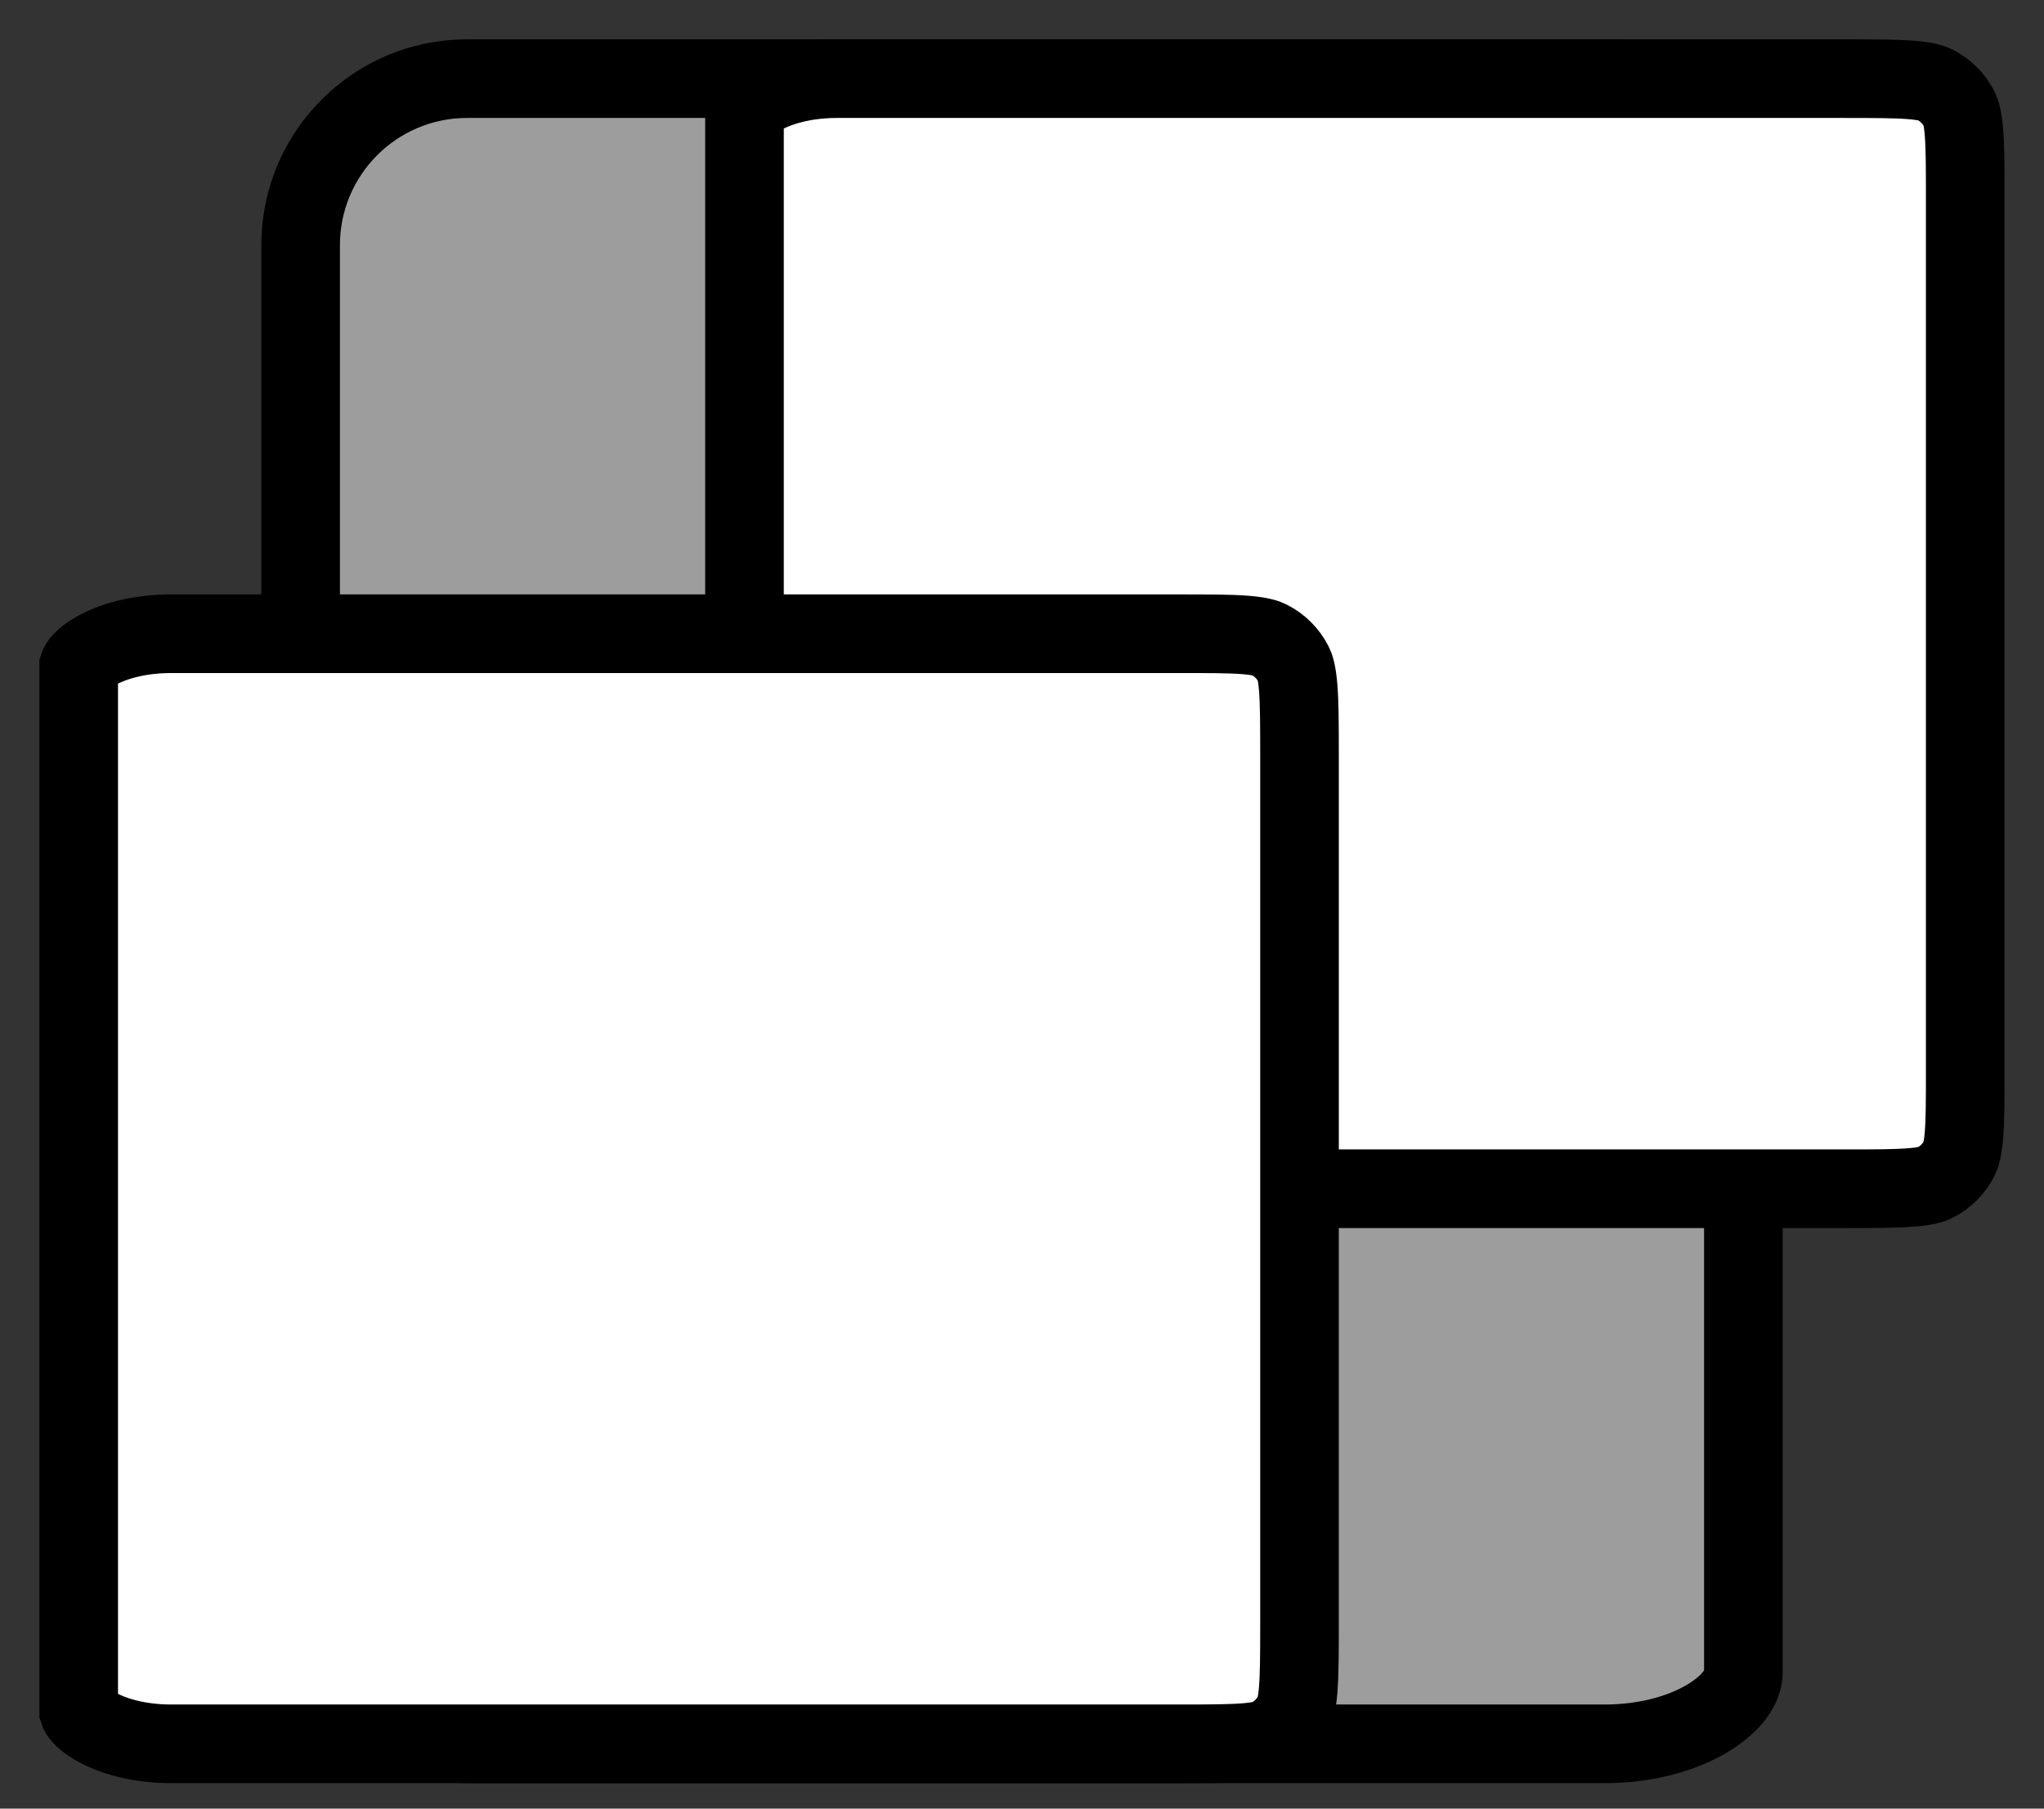
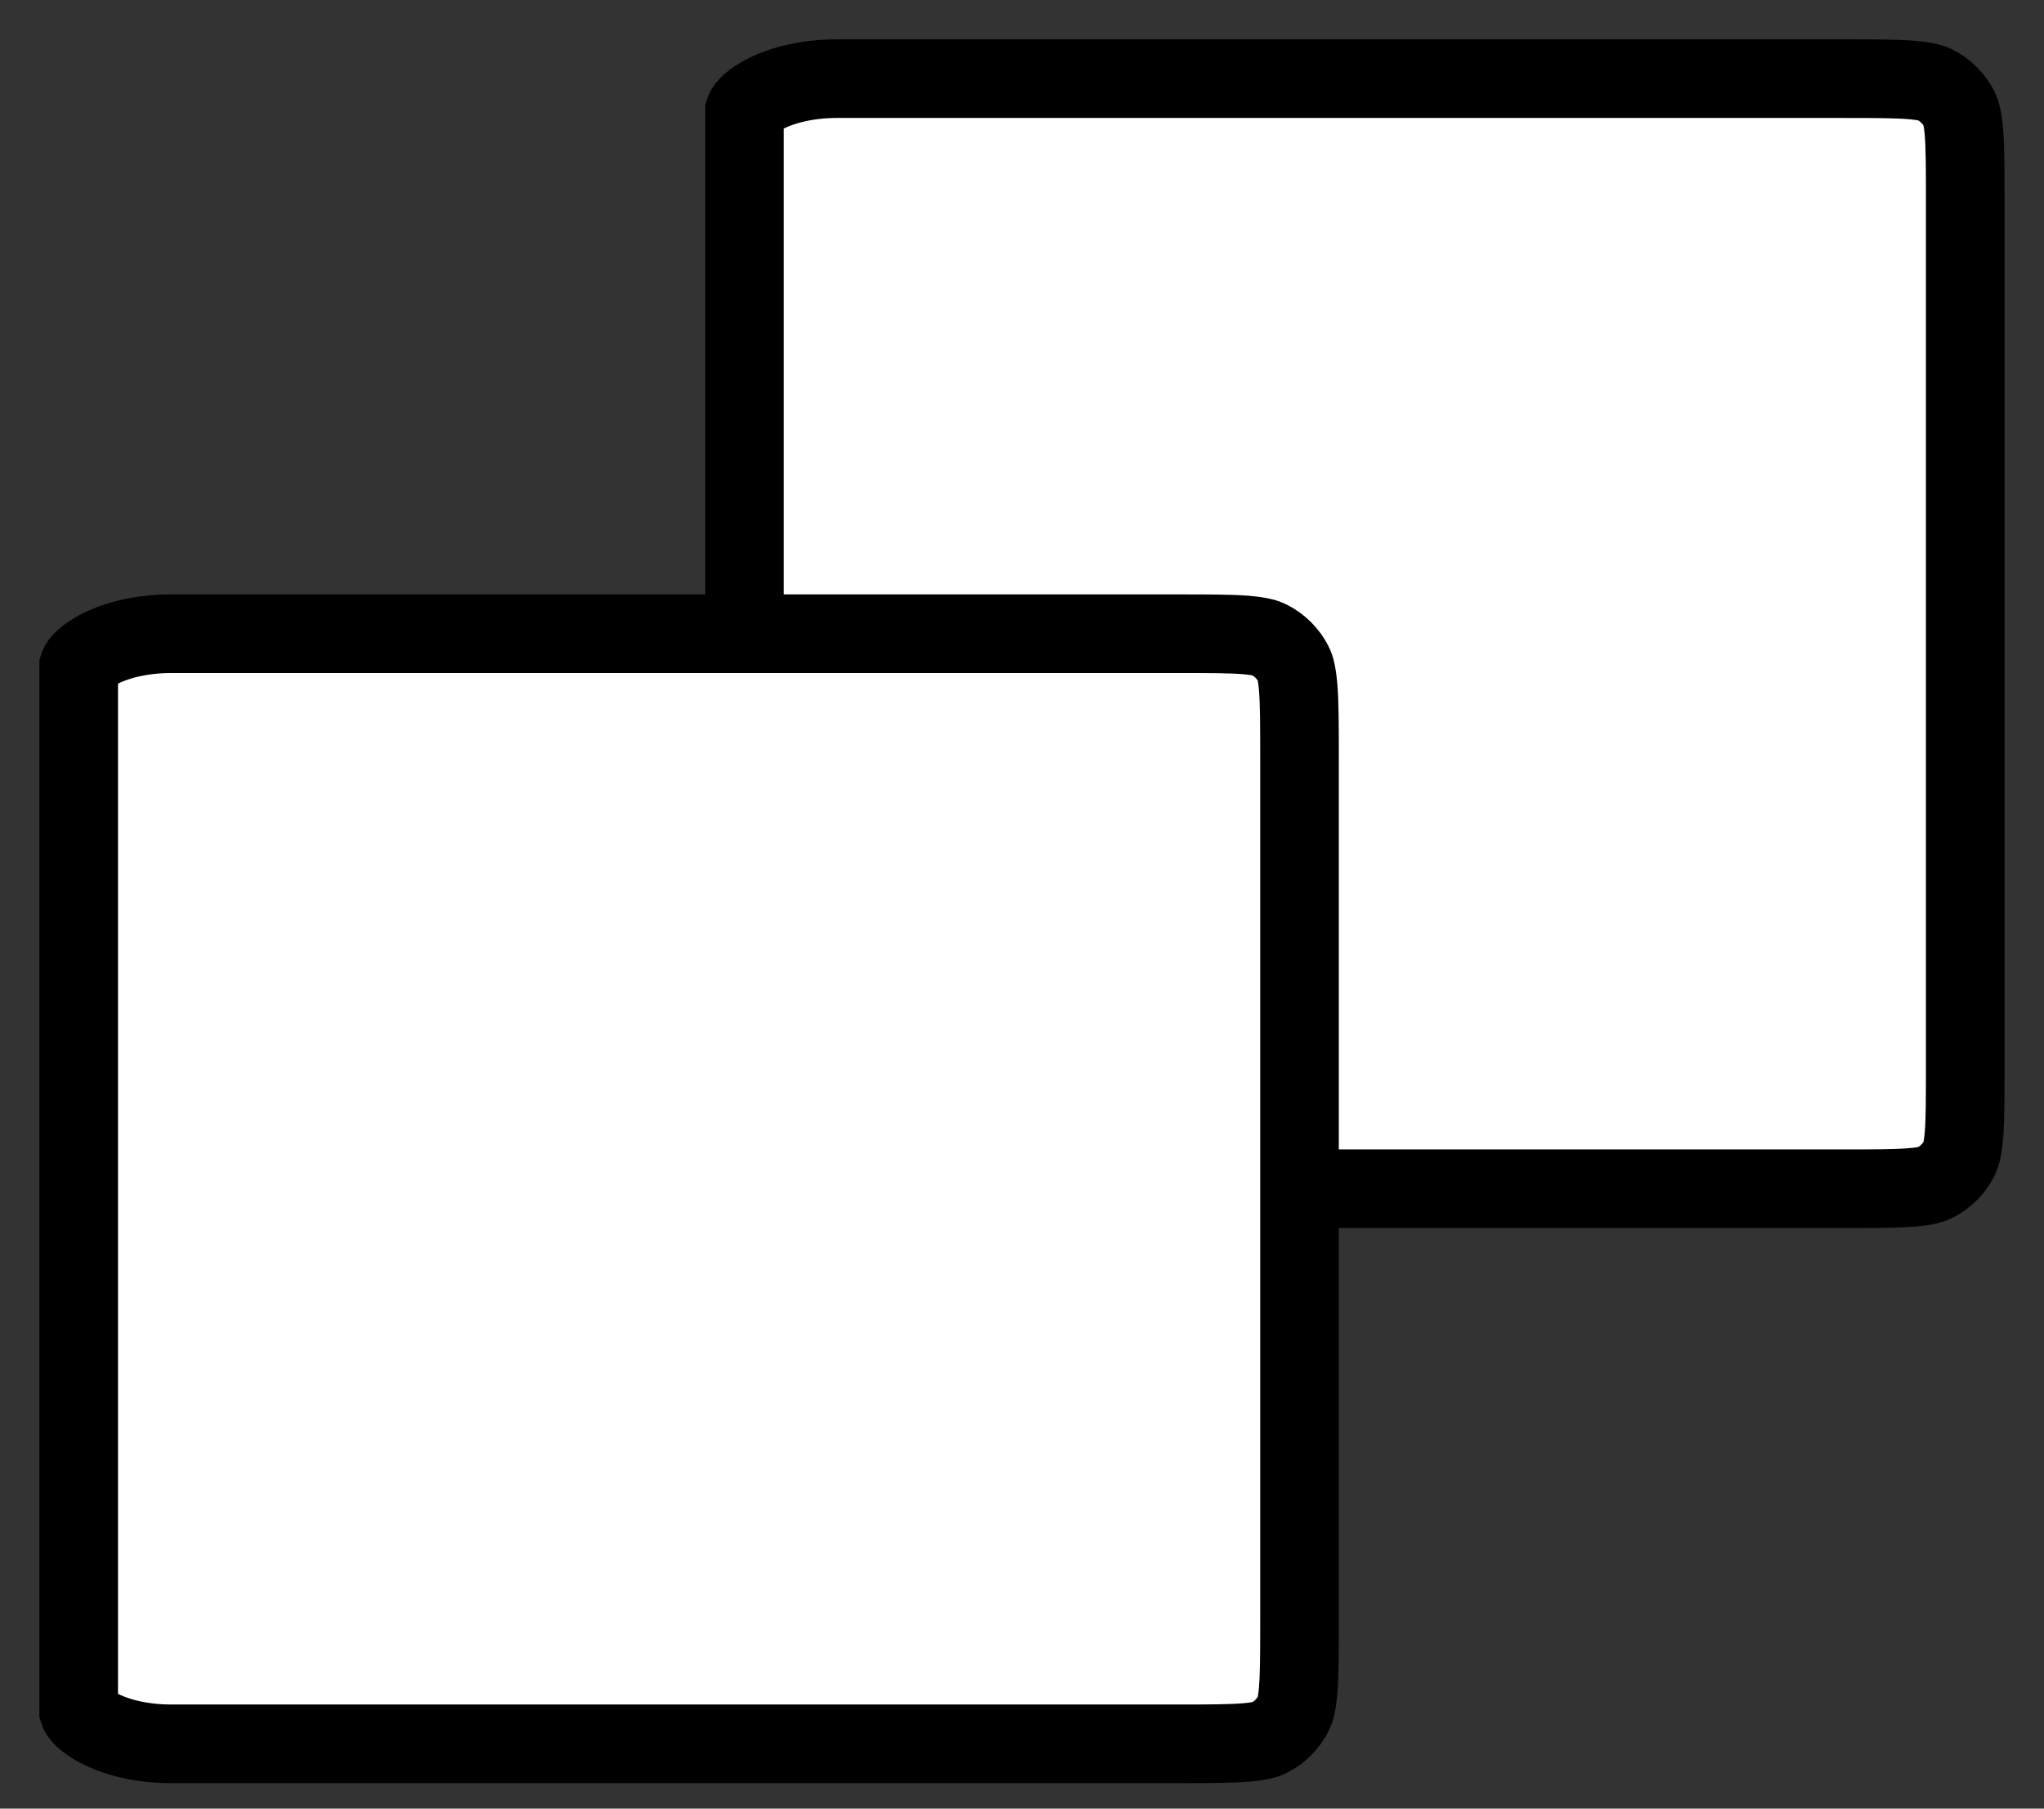
<svg xmlns="http://www.w3.org/2000/svg" width="26" height="23" viewBox="0 0 26 23" fill="none">
  <rect x="0" y="0" width="26" height="23" fill="#333333" stroke="none" />
-   <path d="M20.412 1C20.977 1 21.456 1.151 21.773 1.358C22.096 1.569 22.176 1.778 22.176 1.908V21.268C22.176 21.397 22.096 21.607 21.773 21.818C21.456 22.025 20.977 22.176 20.412 22.176H5.942C4.772 22.176 3.824 21.227 3.824 20.058V3.118C3.824 1.948 4.772 1 5.942 1H20.412Z" fill="#9D9D9D" stroke="black" />
  <path d="M9.47 1.412C9.475 1.396 9.508 1.325 9.673 1.227C9.888 1.101 10.23 1 10.646 1H23.446C23.853 1 24.115 1.001 24.315 1.017C24.507 1.033 24.578 1.059 24.613 1.077C24.746 1.145 24.854 1.253 24.922 1.385C24.939 1.42 24.966 1.491 24.982 1.683C24.998 1.883 24.998 2.146 24.998 2.553V13.564C24.998 13.971 24.998 14.234 24.982 14.434C24.966 14.626 24.939 14.697 24.922 14.732C24.854 14.864 24.746 14.973 24.613 15.04C24.578 15.058 24.507 15.085 24.315 15.1C24.115 15.117 23.853 15.117 23.446 15.117H10.646C10.23 15.117 9.888 15.016 9.673 14.89C9.508 14.792 9.475 14.721 9.47 14.705V1.412Z" fill="white" stroke="black" />
  <path d="M1.001 8.471C1.006 8.455 1.039 8.383 1.205 8.286C1.419 8.159 1.761 8.059 2.177 8.059H14.977C15.384 8.059 15.647 8.059 15.847 8.075C16.038 8.091 16.11 8.118 16.144 8.136C16.277 8.203 16.385 8.311 16.453 8.444C16.471 8.479 16.497 8.55 16.513 8.742C16.529 8.942 16.53 9.204 16.53 9.611V20.623C16.53 21.03 16.529 21.293 16.513 21.493C16.497 21.684 16.471 21.755 16.453 21.79C16.385 21.923 16.277 22.031 16.144 22.099C16.11 22.116 16.038 22.143 15.847 22.159C15.647 22.175 15.384 22.176 14.977 22.176H2.177C1.761 22.176 1.419 22.075 1.205 21.948C1.039 21.851 1.006 21.779 1.001 21.763V8.471Z" fill="white" stroke="black" />
</svg>